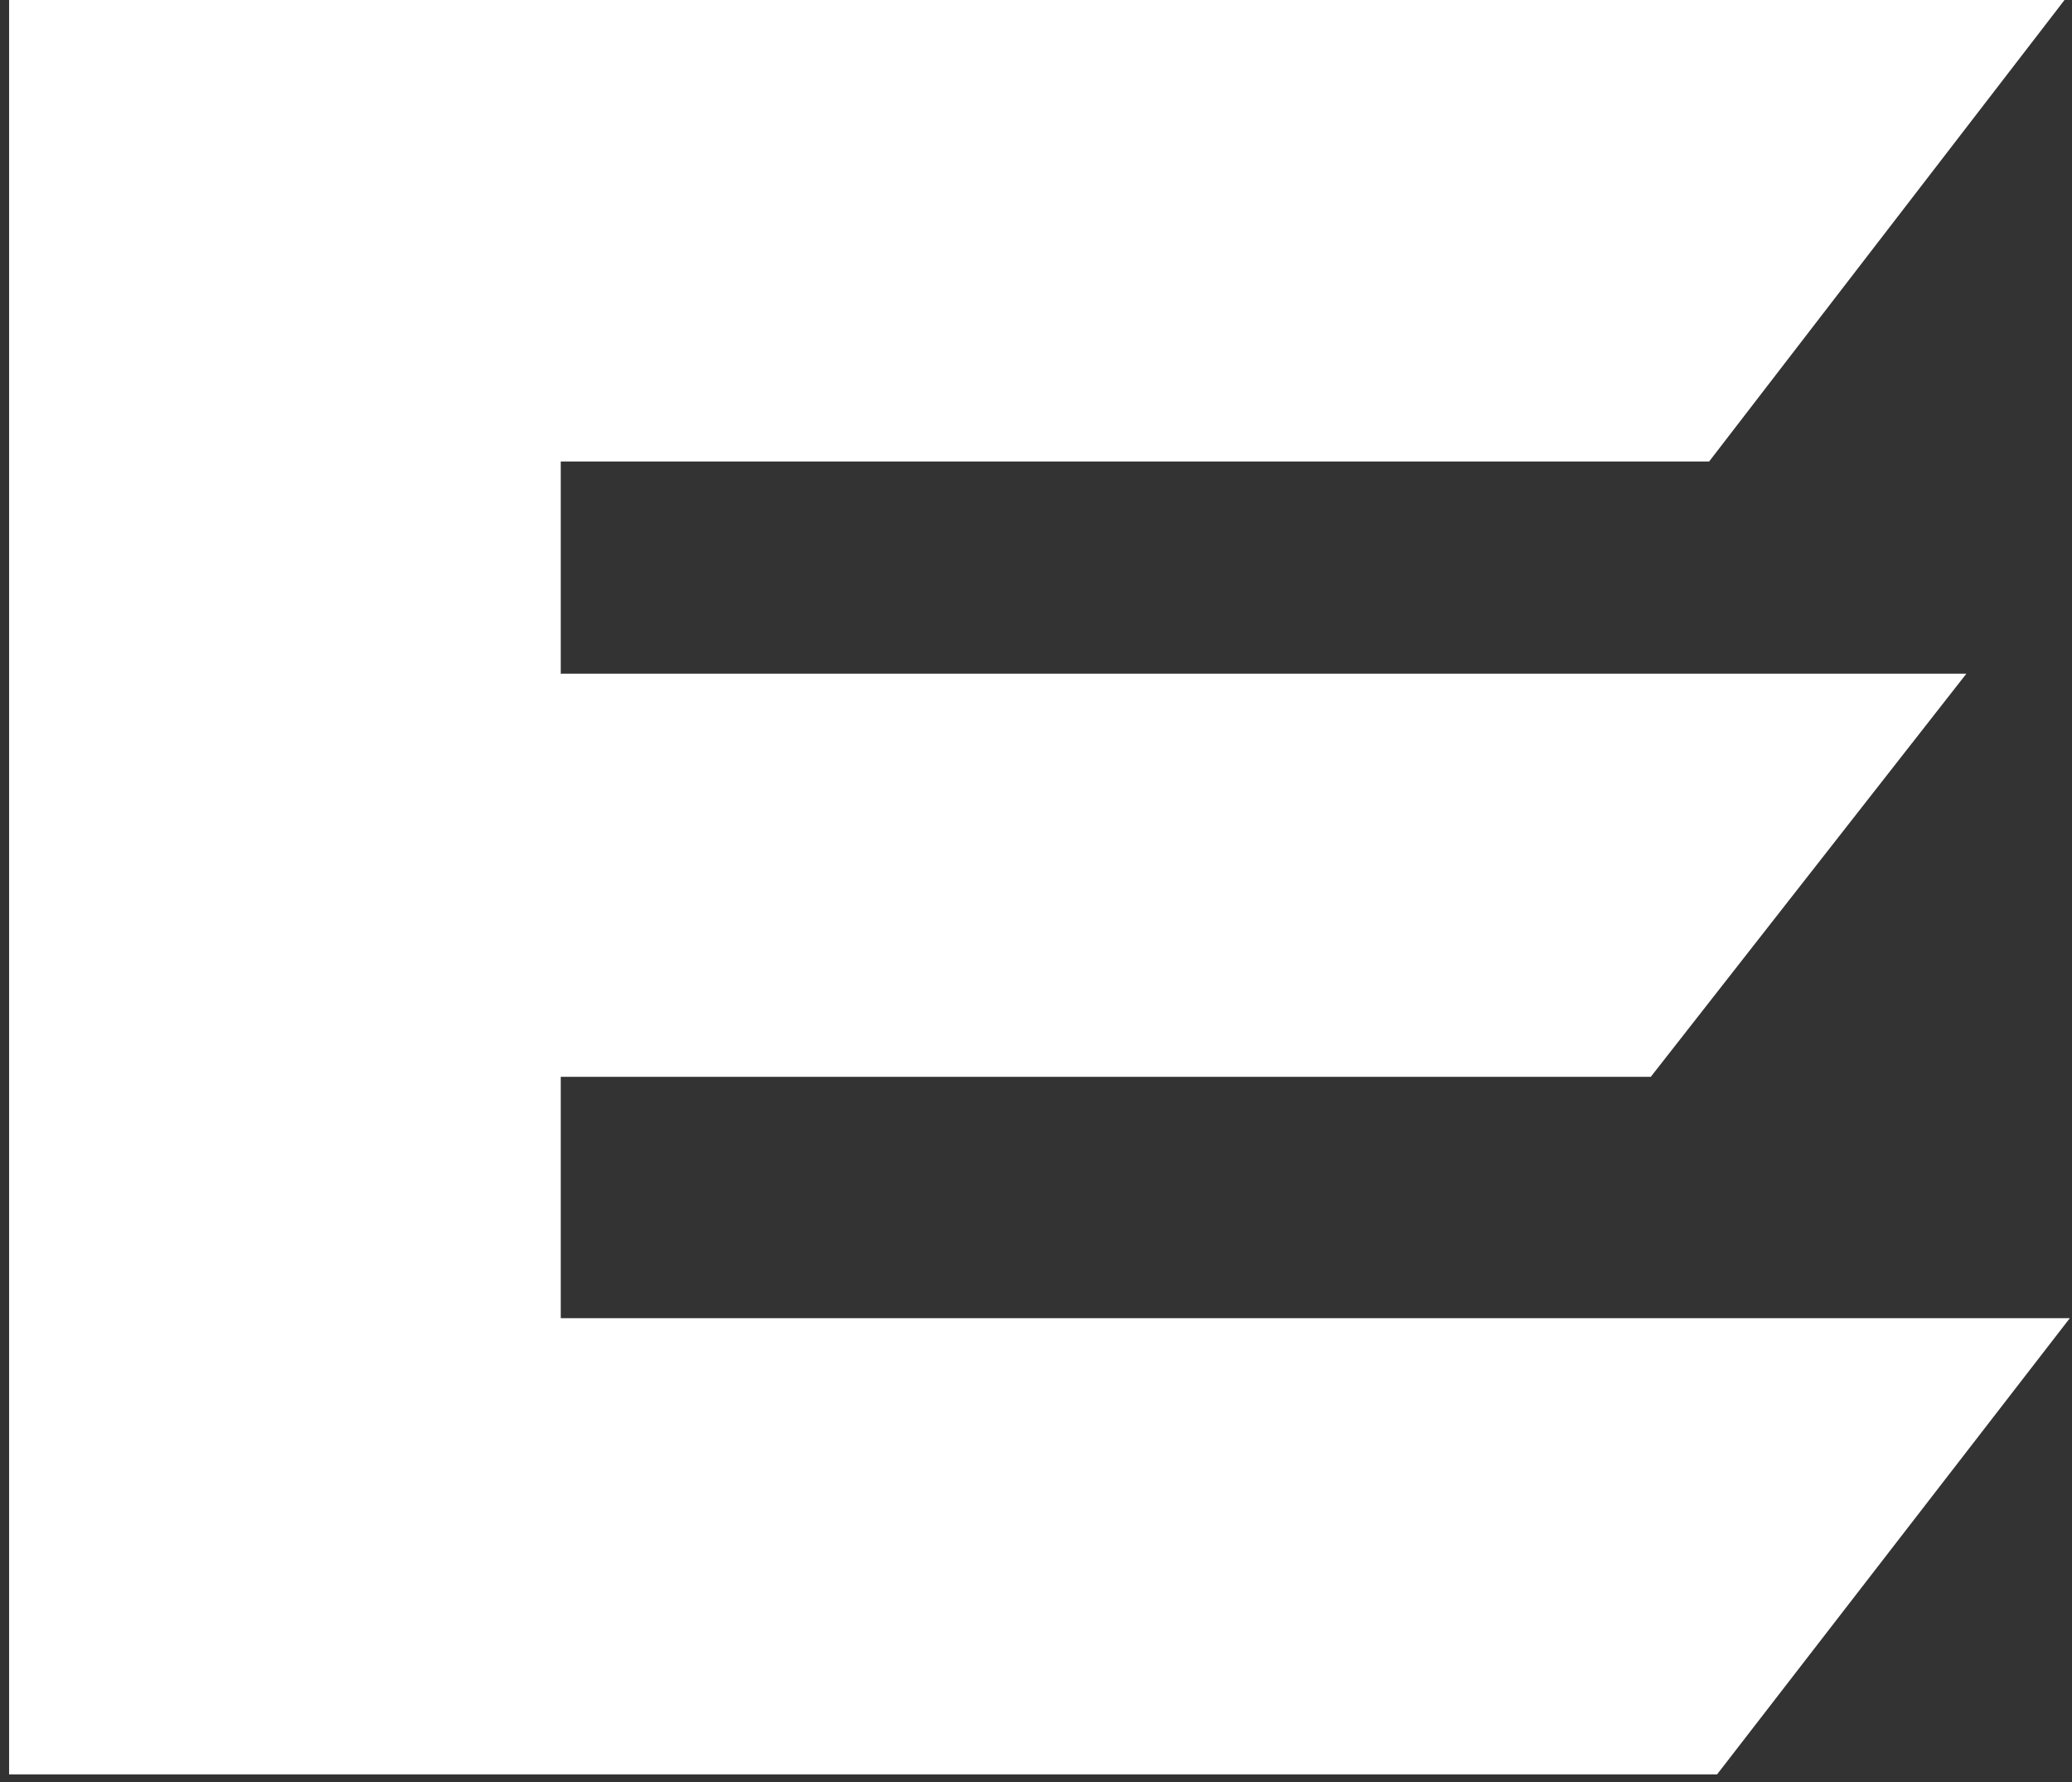
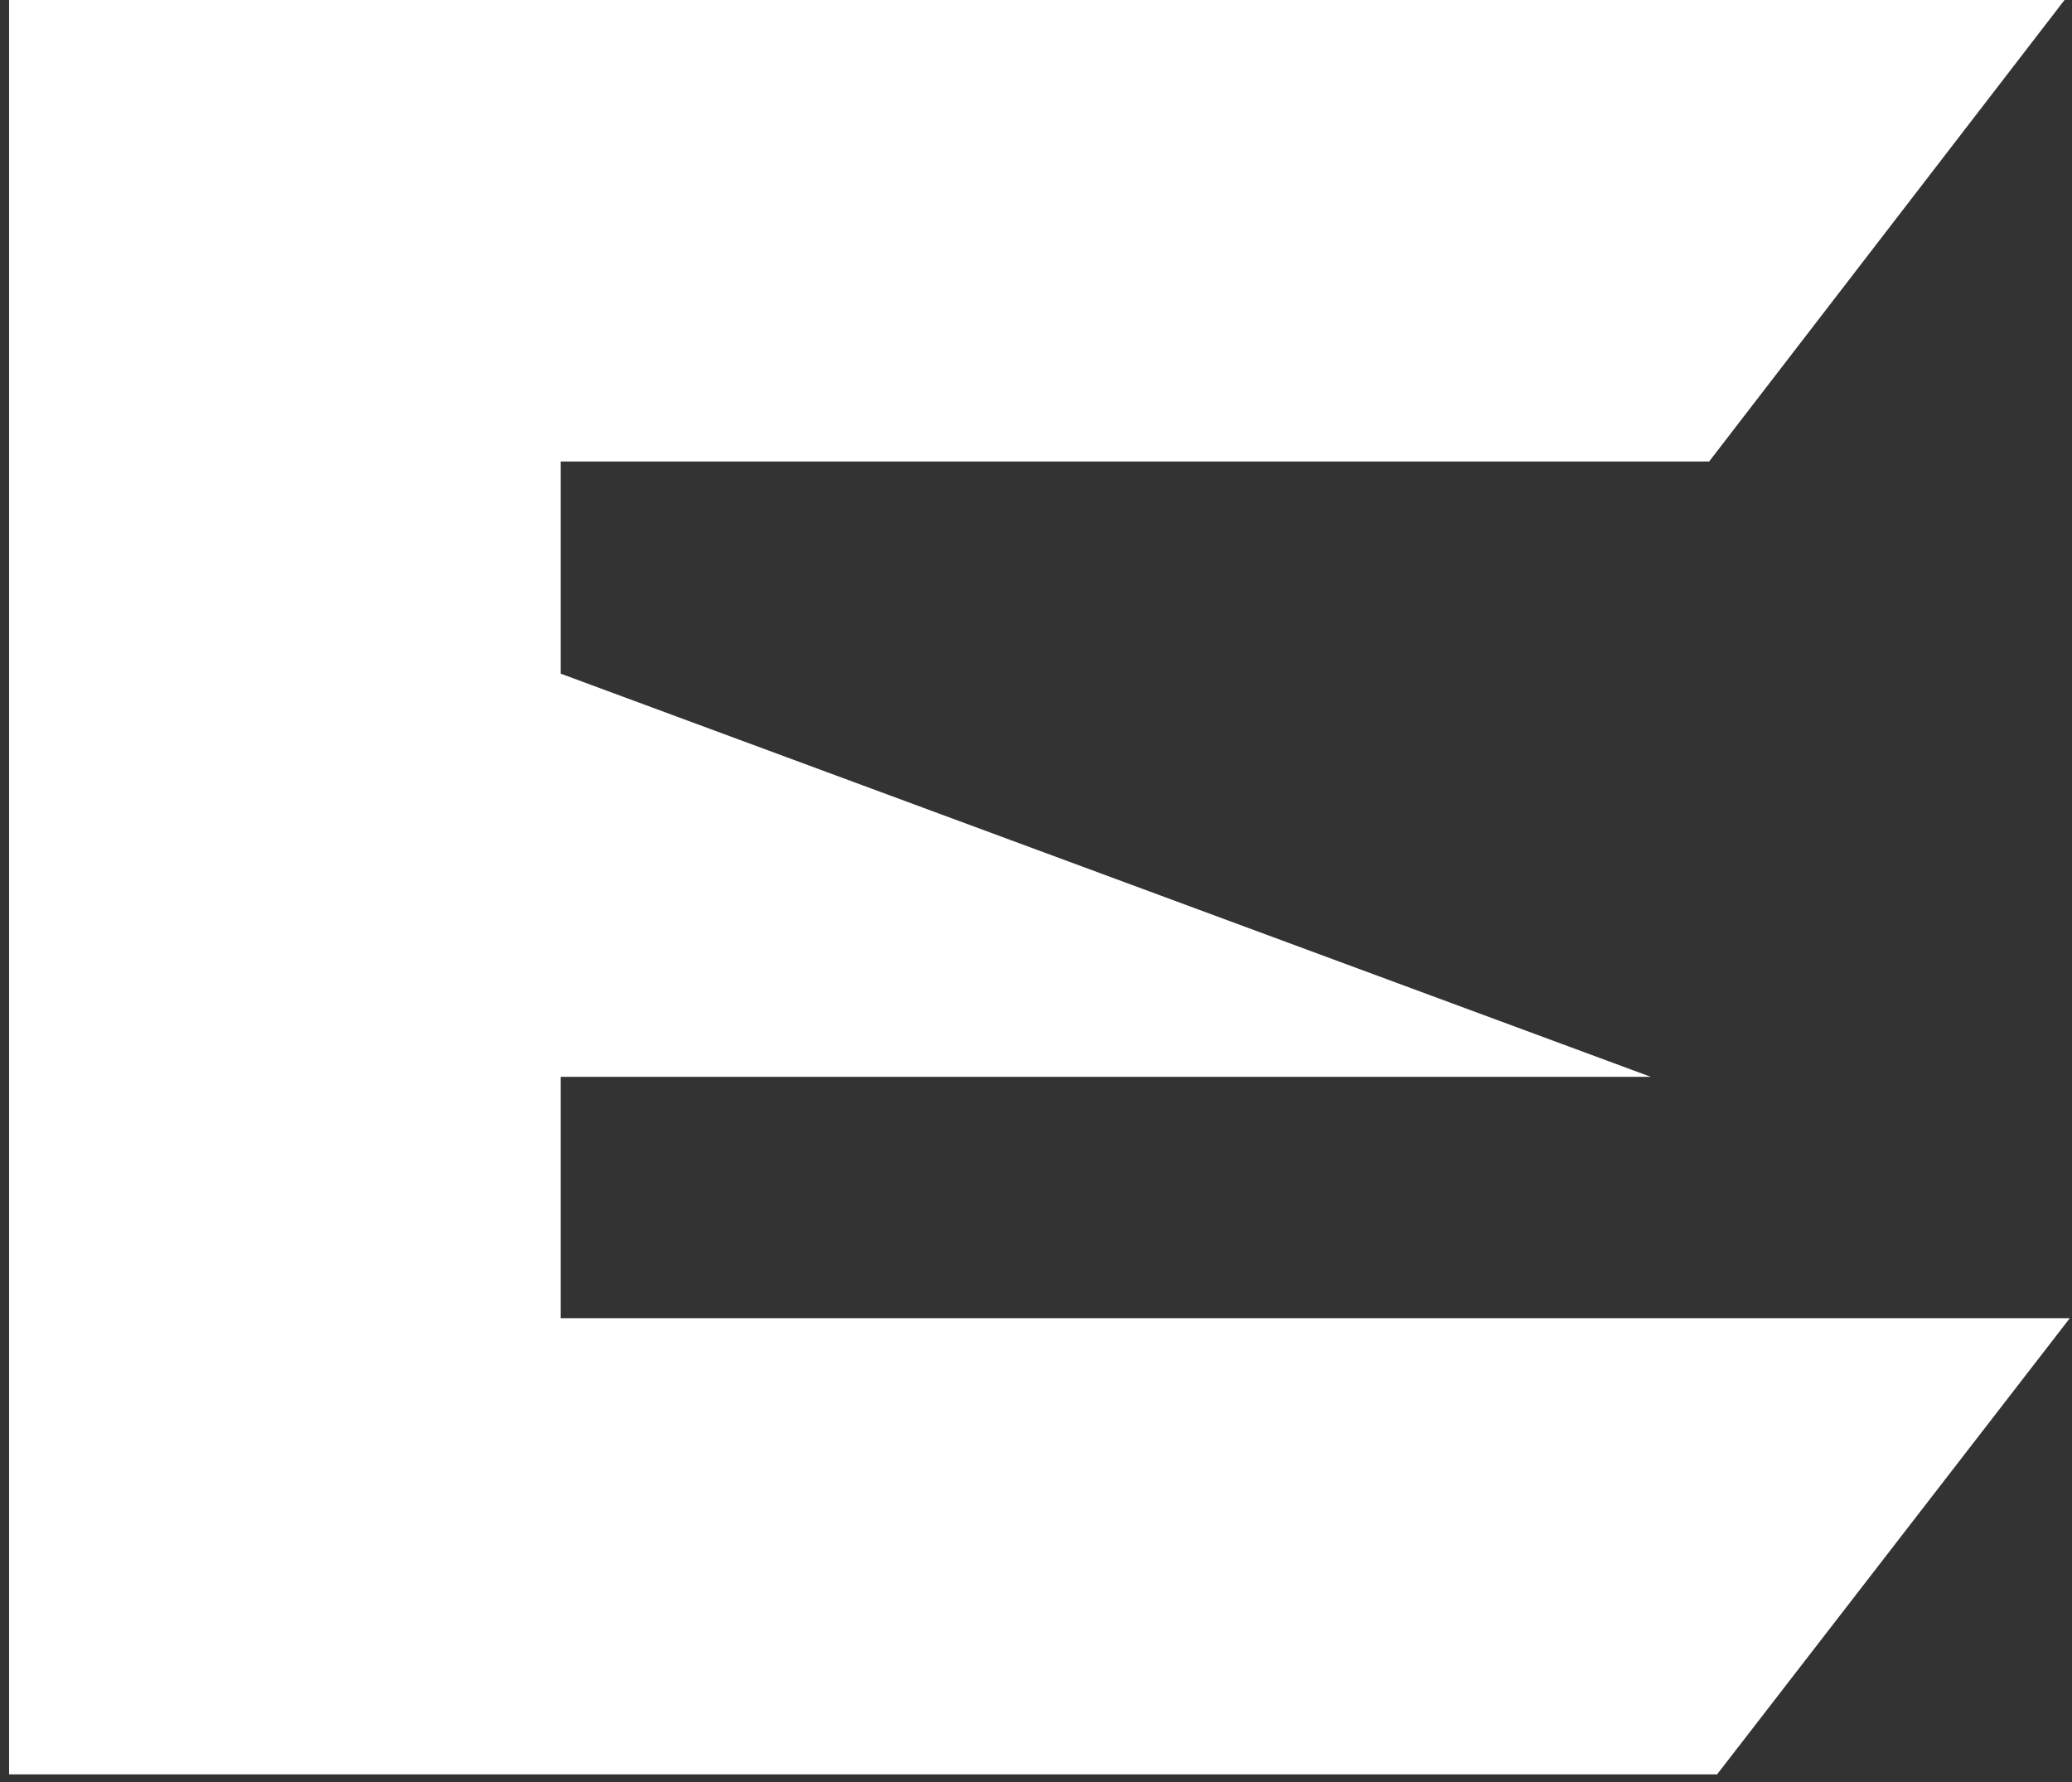
<svg xmlns="http://www.w3.org/2000/svg" width="100" height="86" viewBox="0 0 100 86" fill="none">
  <rect x="0" y="0" width="100" height="86" fill="#333333" stroke="none" />
-   <path d="M27.063 63.616H99.895L82.871 85.632H0.439V0H99.639L82.487 22.272H27.063V32.512H94.903L79.671 51.968H27.063V63.616Z" fill="white" />
+   <path d="M27.063 63.616H99.895L82.871 85.632H0.439V0H99.639L82.487 22.272H27.063V32.512L79.671 51.968H27.063V63.616Z" fill="white" />
</svg>